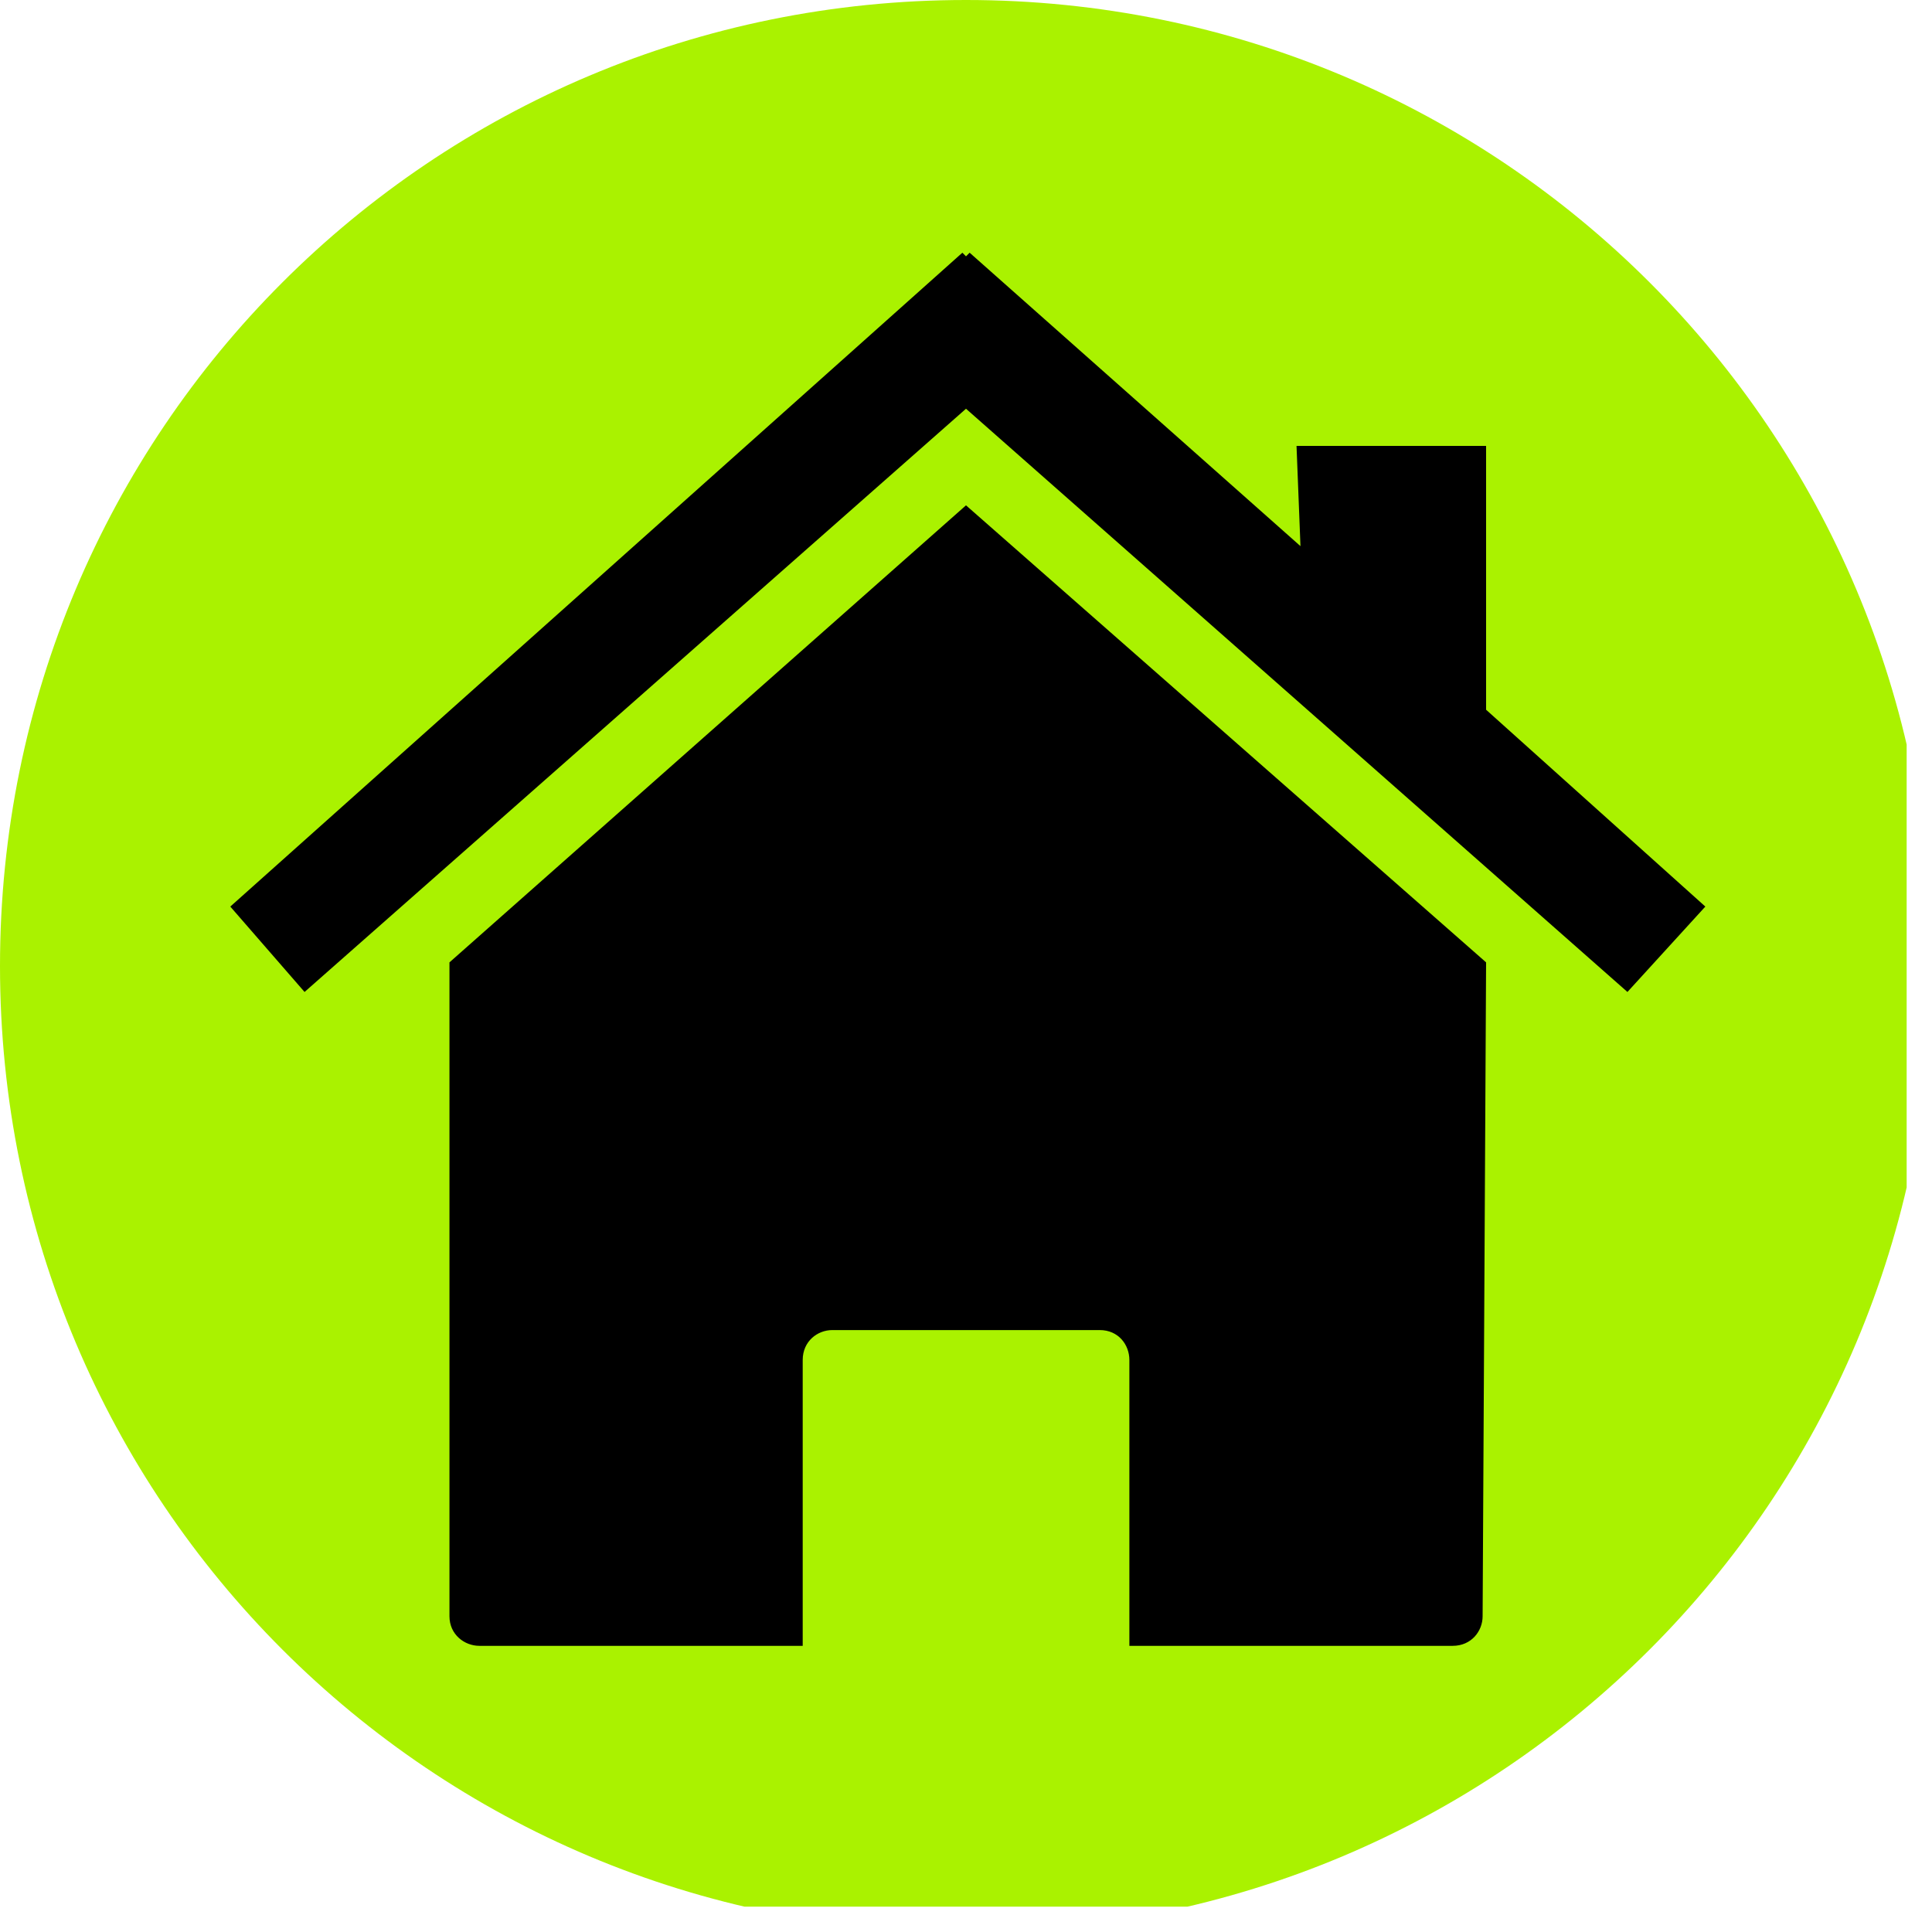
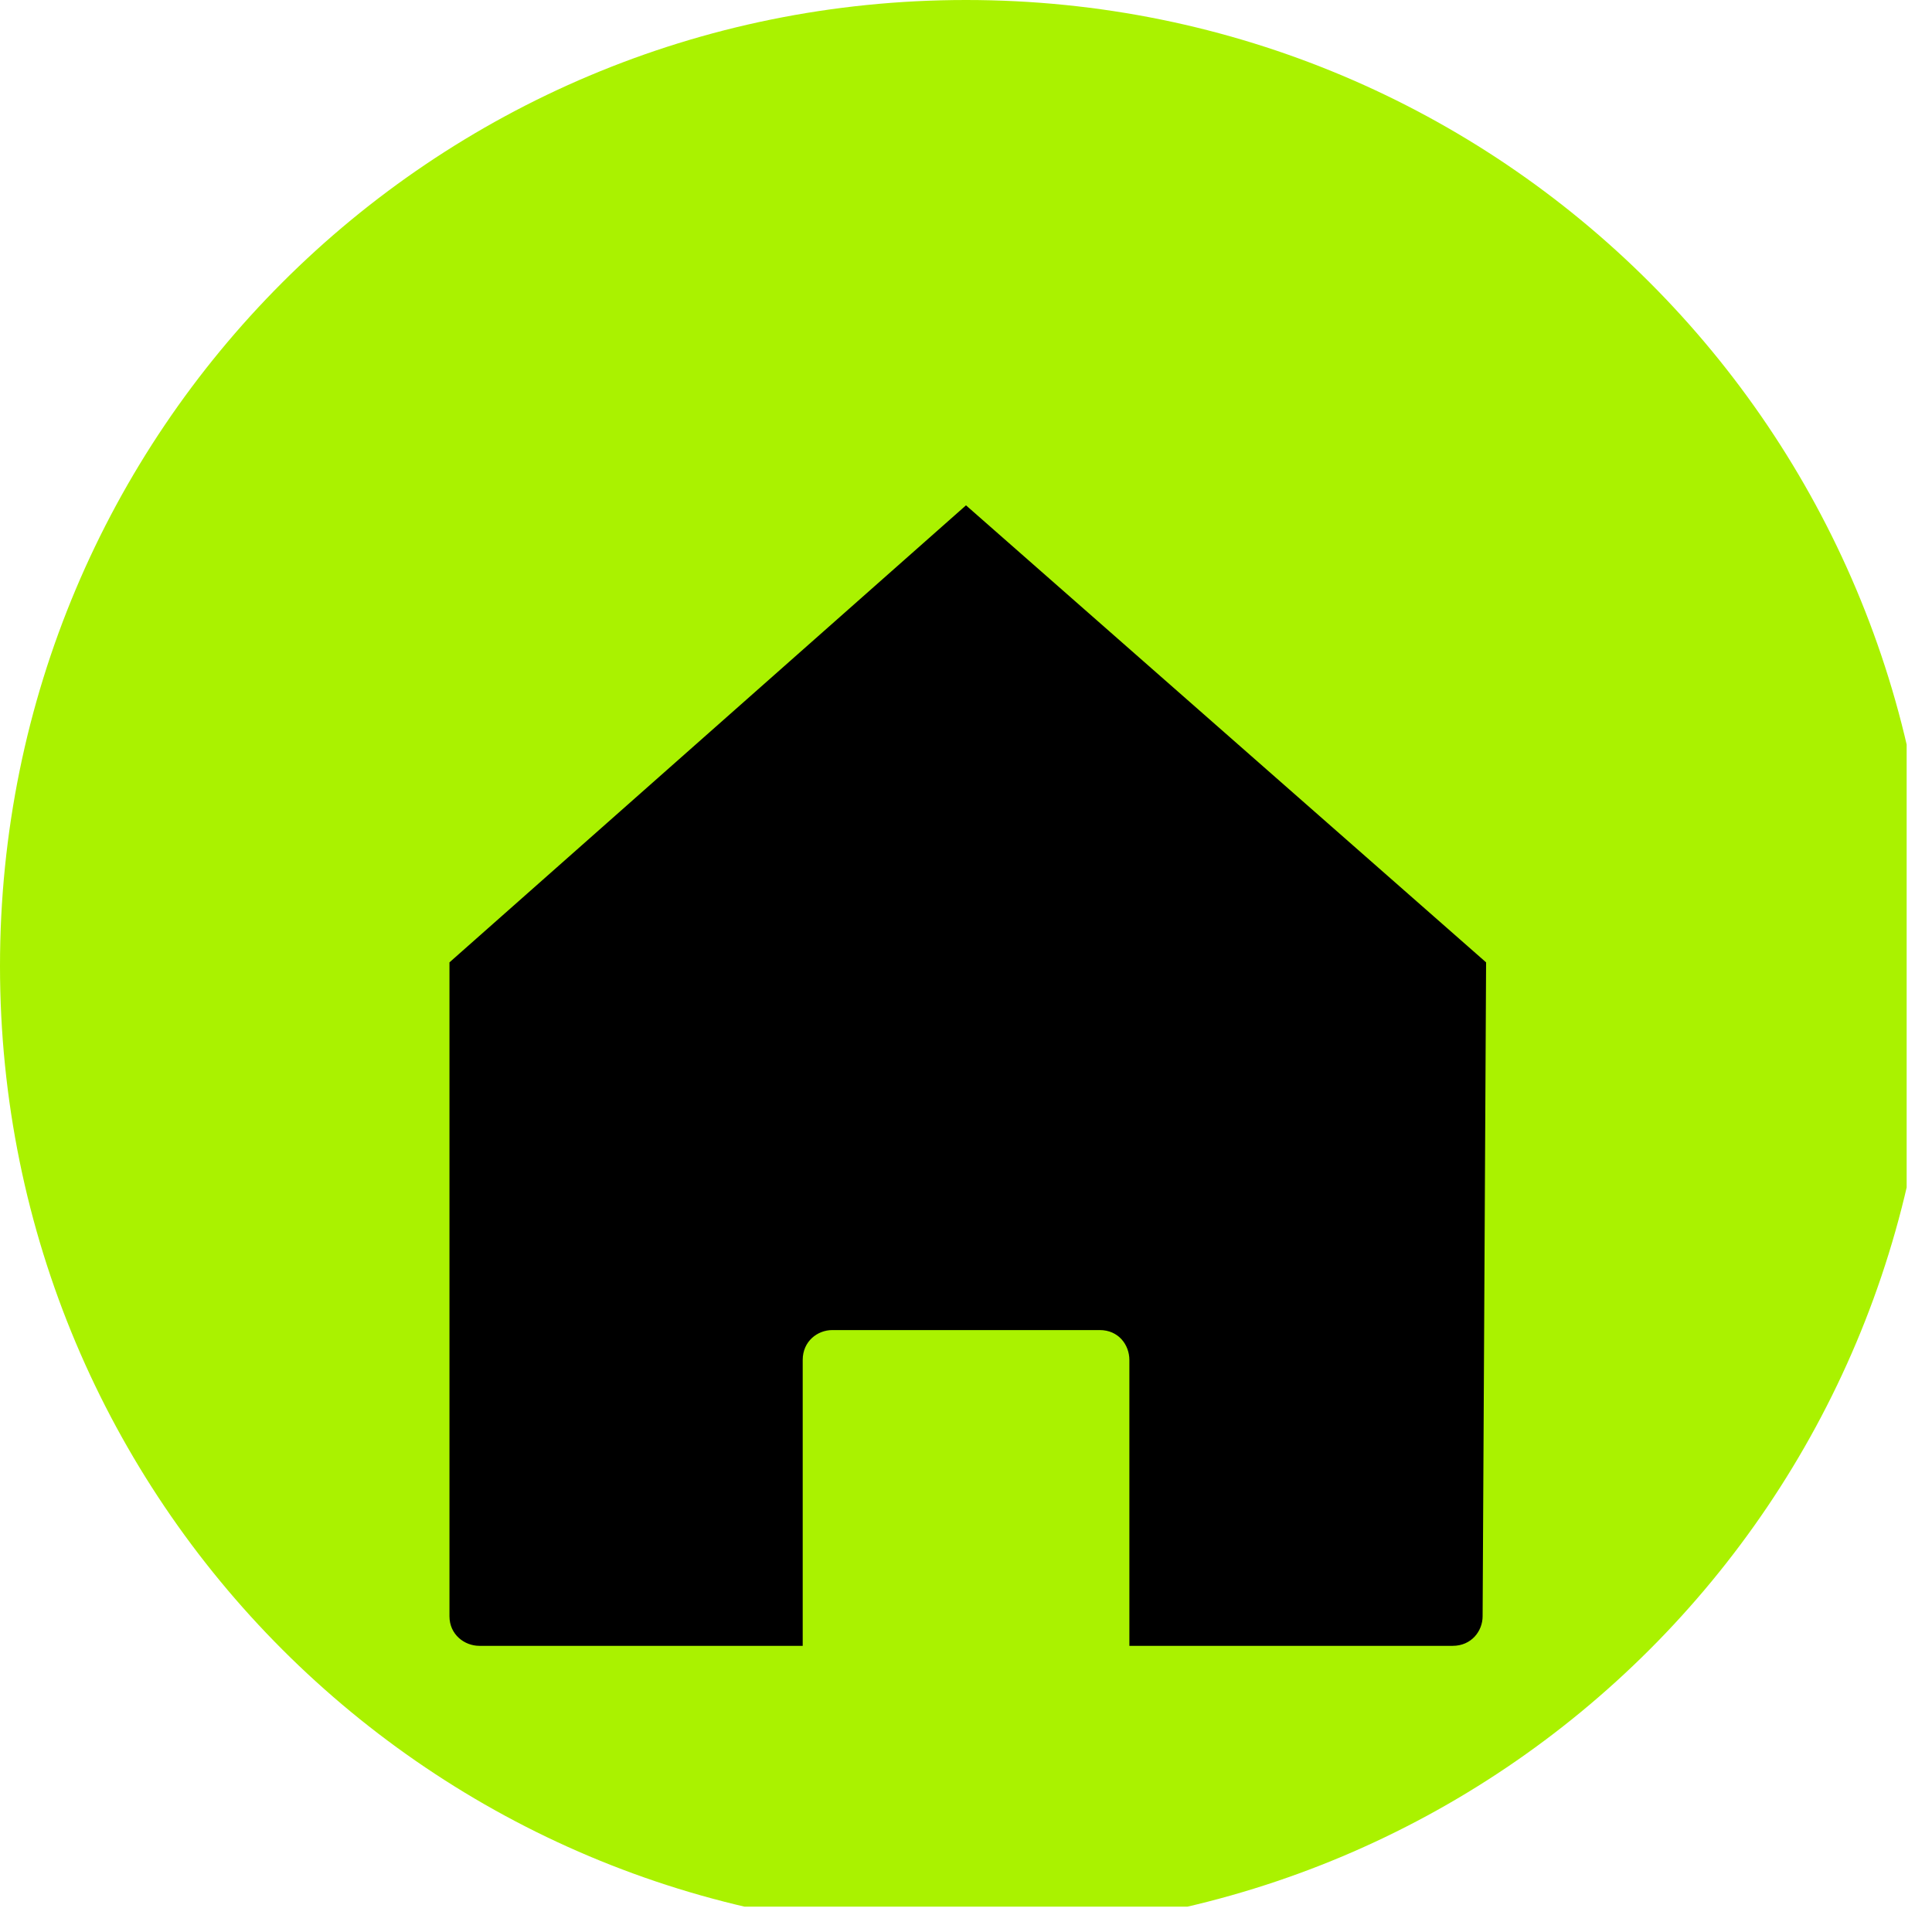
<svg xmlns="http://www.w3.org/2000/svg" height="25" viewBox="0 0 25 25" width="25">
  <clipPath id="a">
    <path d="m0 0h24.672v24.672h-24.672zm0 0" />
  </clipPath>
  <g clip-path="url(#a)">
    <path d="m12.5 0c-6.922 0-12.5 5.578-12.5 12.5s5.578 12.5 12.5 12.5 12.5-5.578 12.5-12.5-5.578-12.5-12.5-12.5zm0 0" fill="#aaf200" />
  </g>
  <path d="m19.23 12.453-6.73-5.914-6.684 5.914v8.461c0 .238.195.383.387.383h4.184v-3.699c0-.242.191-.387.383-.387h3.461c.242 0 .383.191.383.387v3.699h4.184c.242 0 .387-.191.387-.383zm0 0" />
-   <path d="m19.23 9.184v-3.414h-2.453l.051 1.297-4.281-3.797-.047.047-.047-.047-9.473 8.461.961 1.105 8.559-7.547 8.559 7.547 1.008-1.105zm0 0" />
</svg>